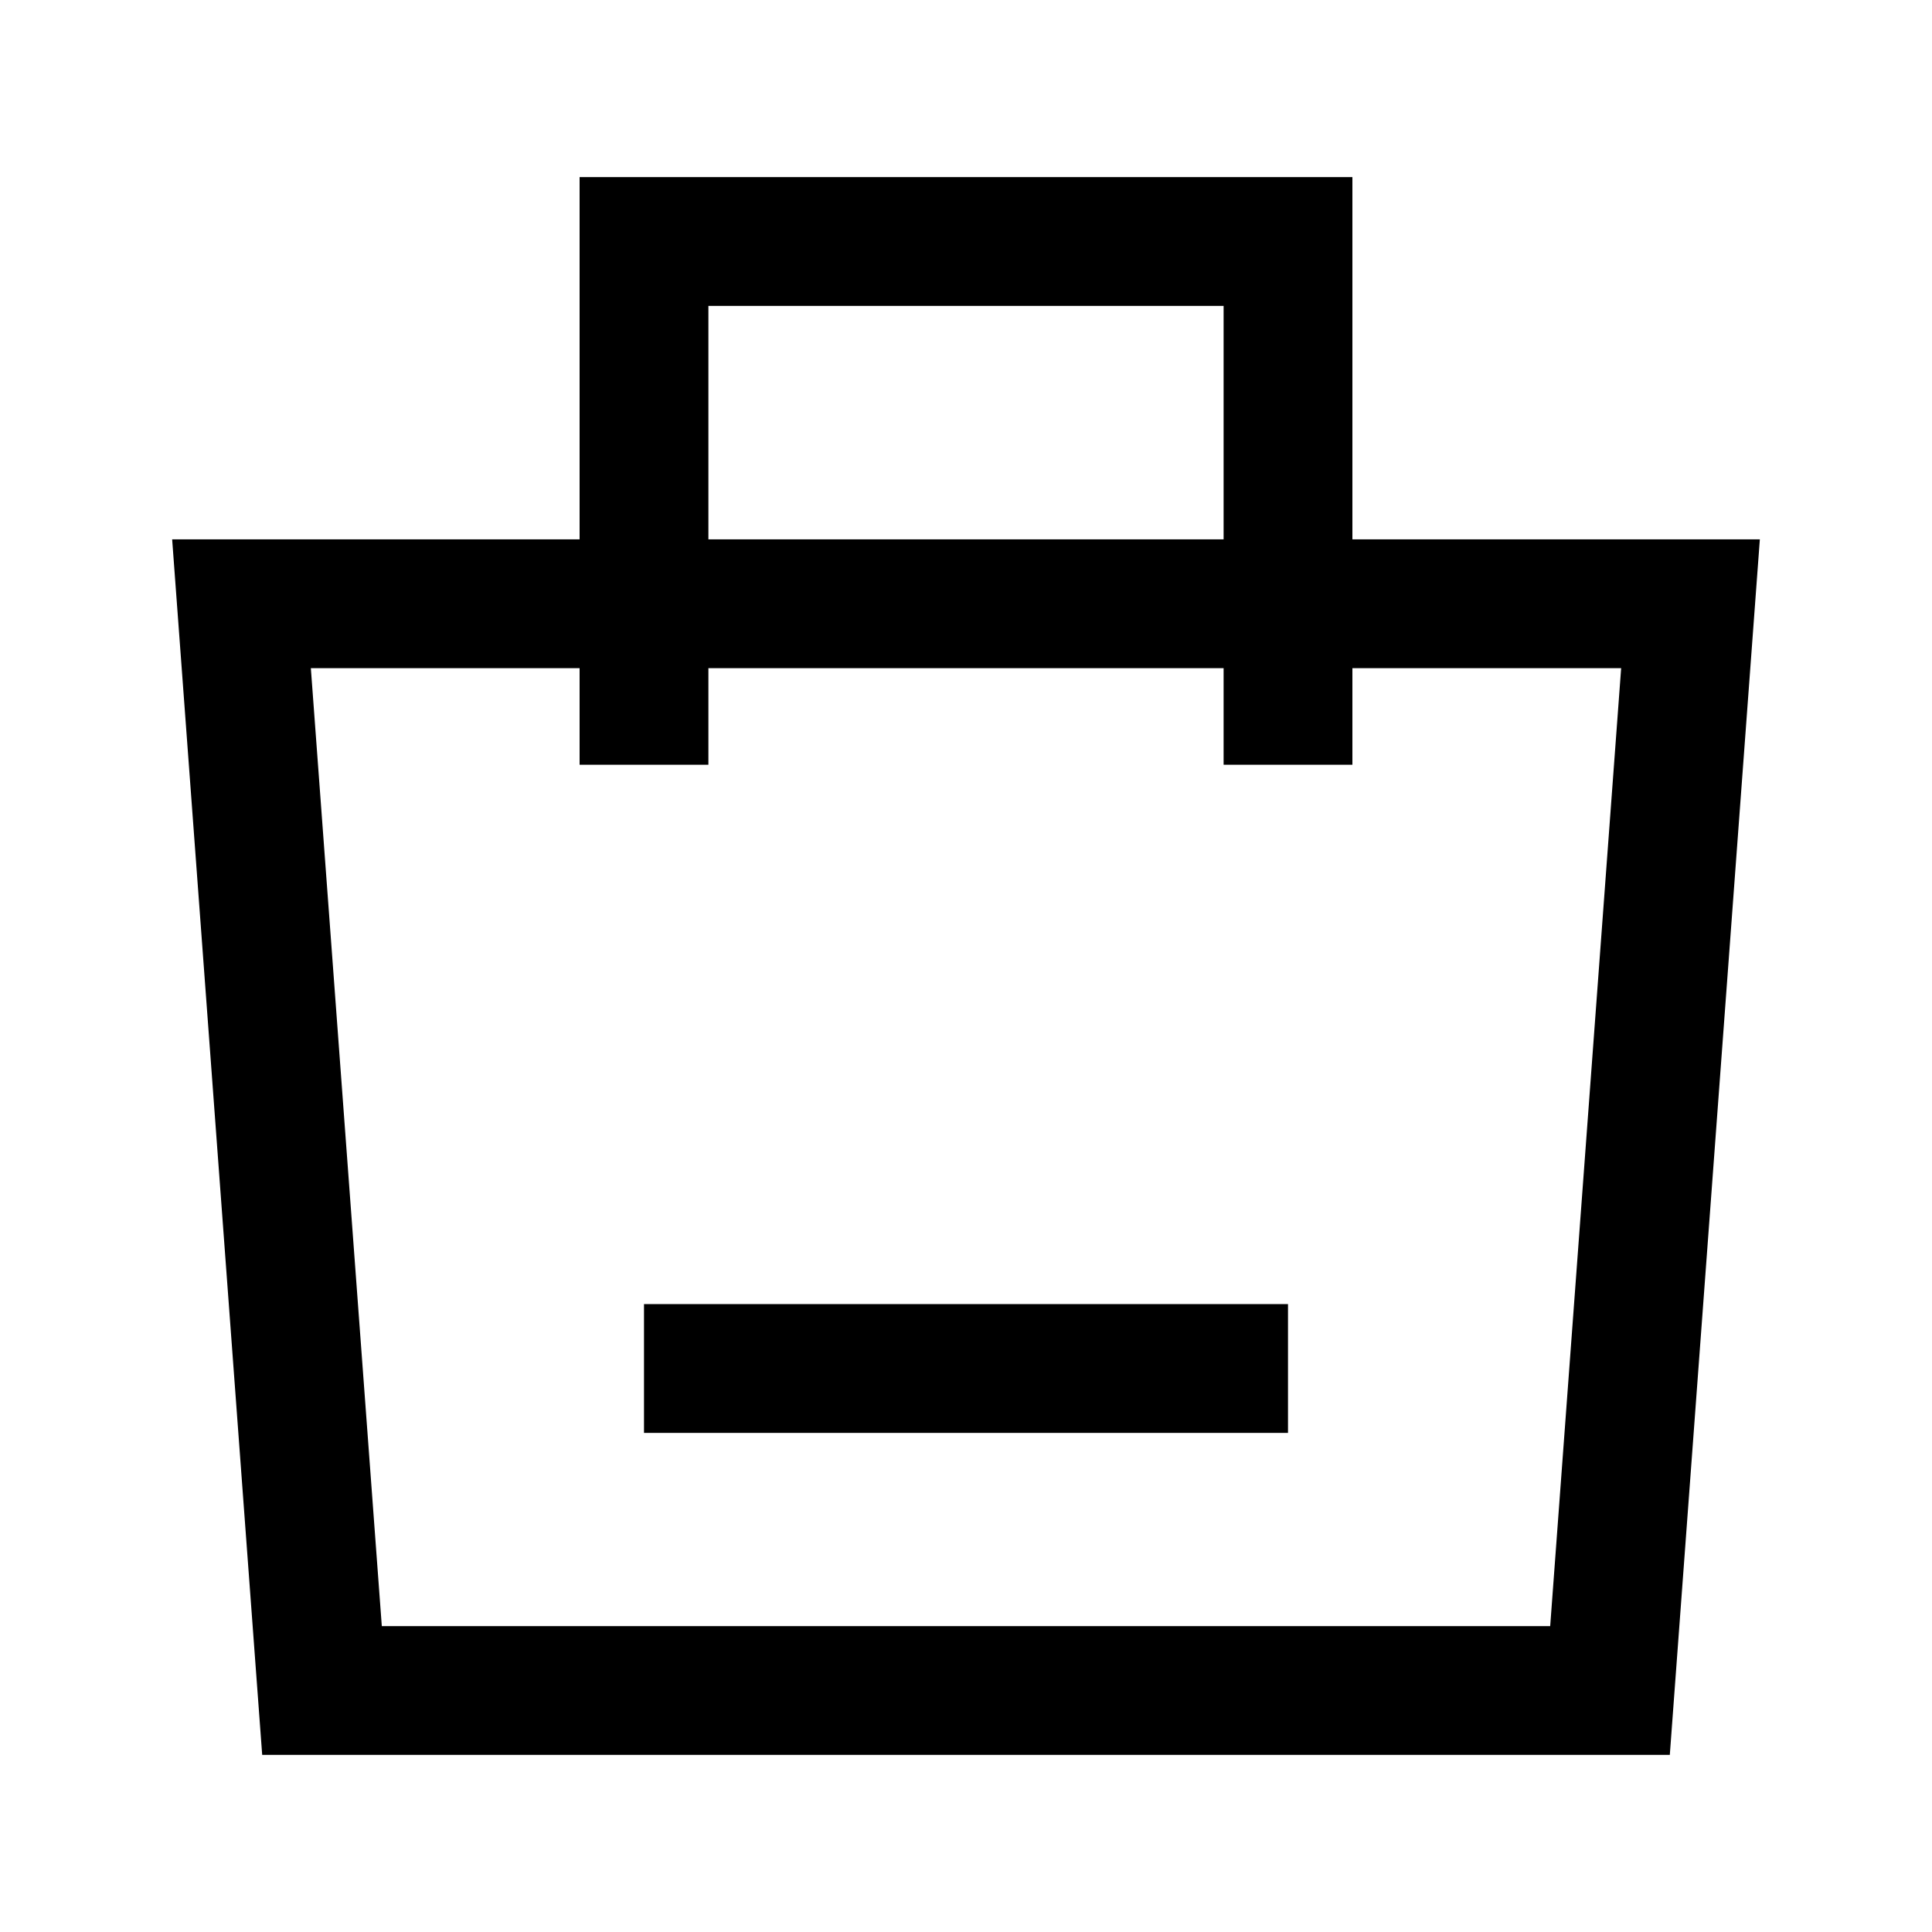
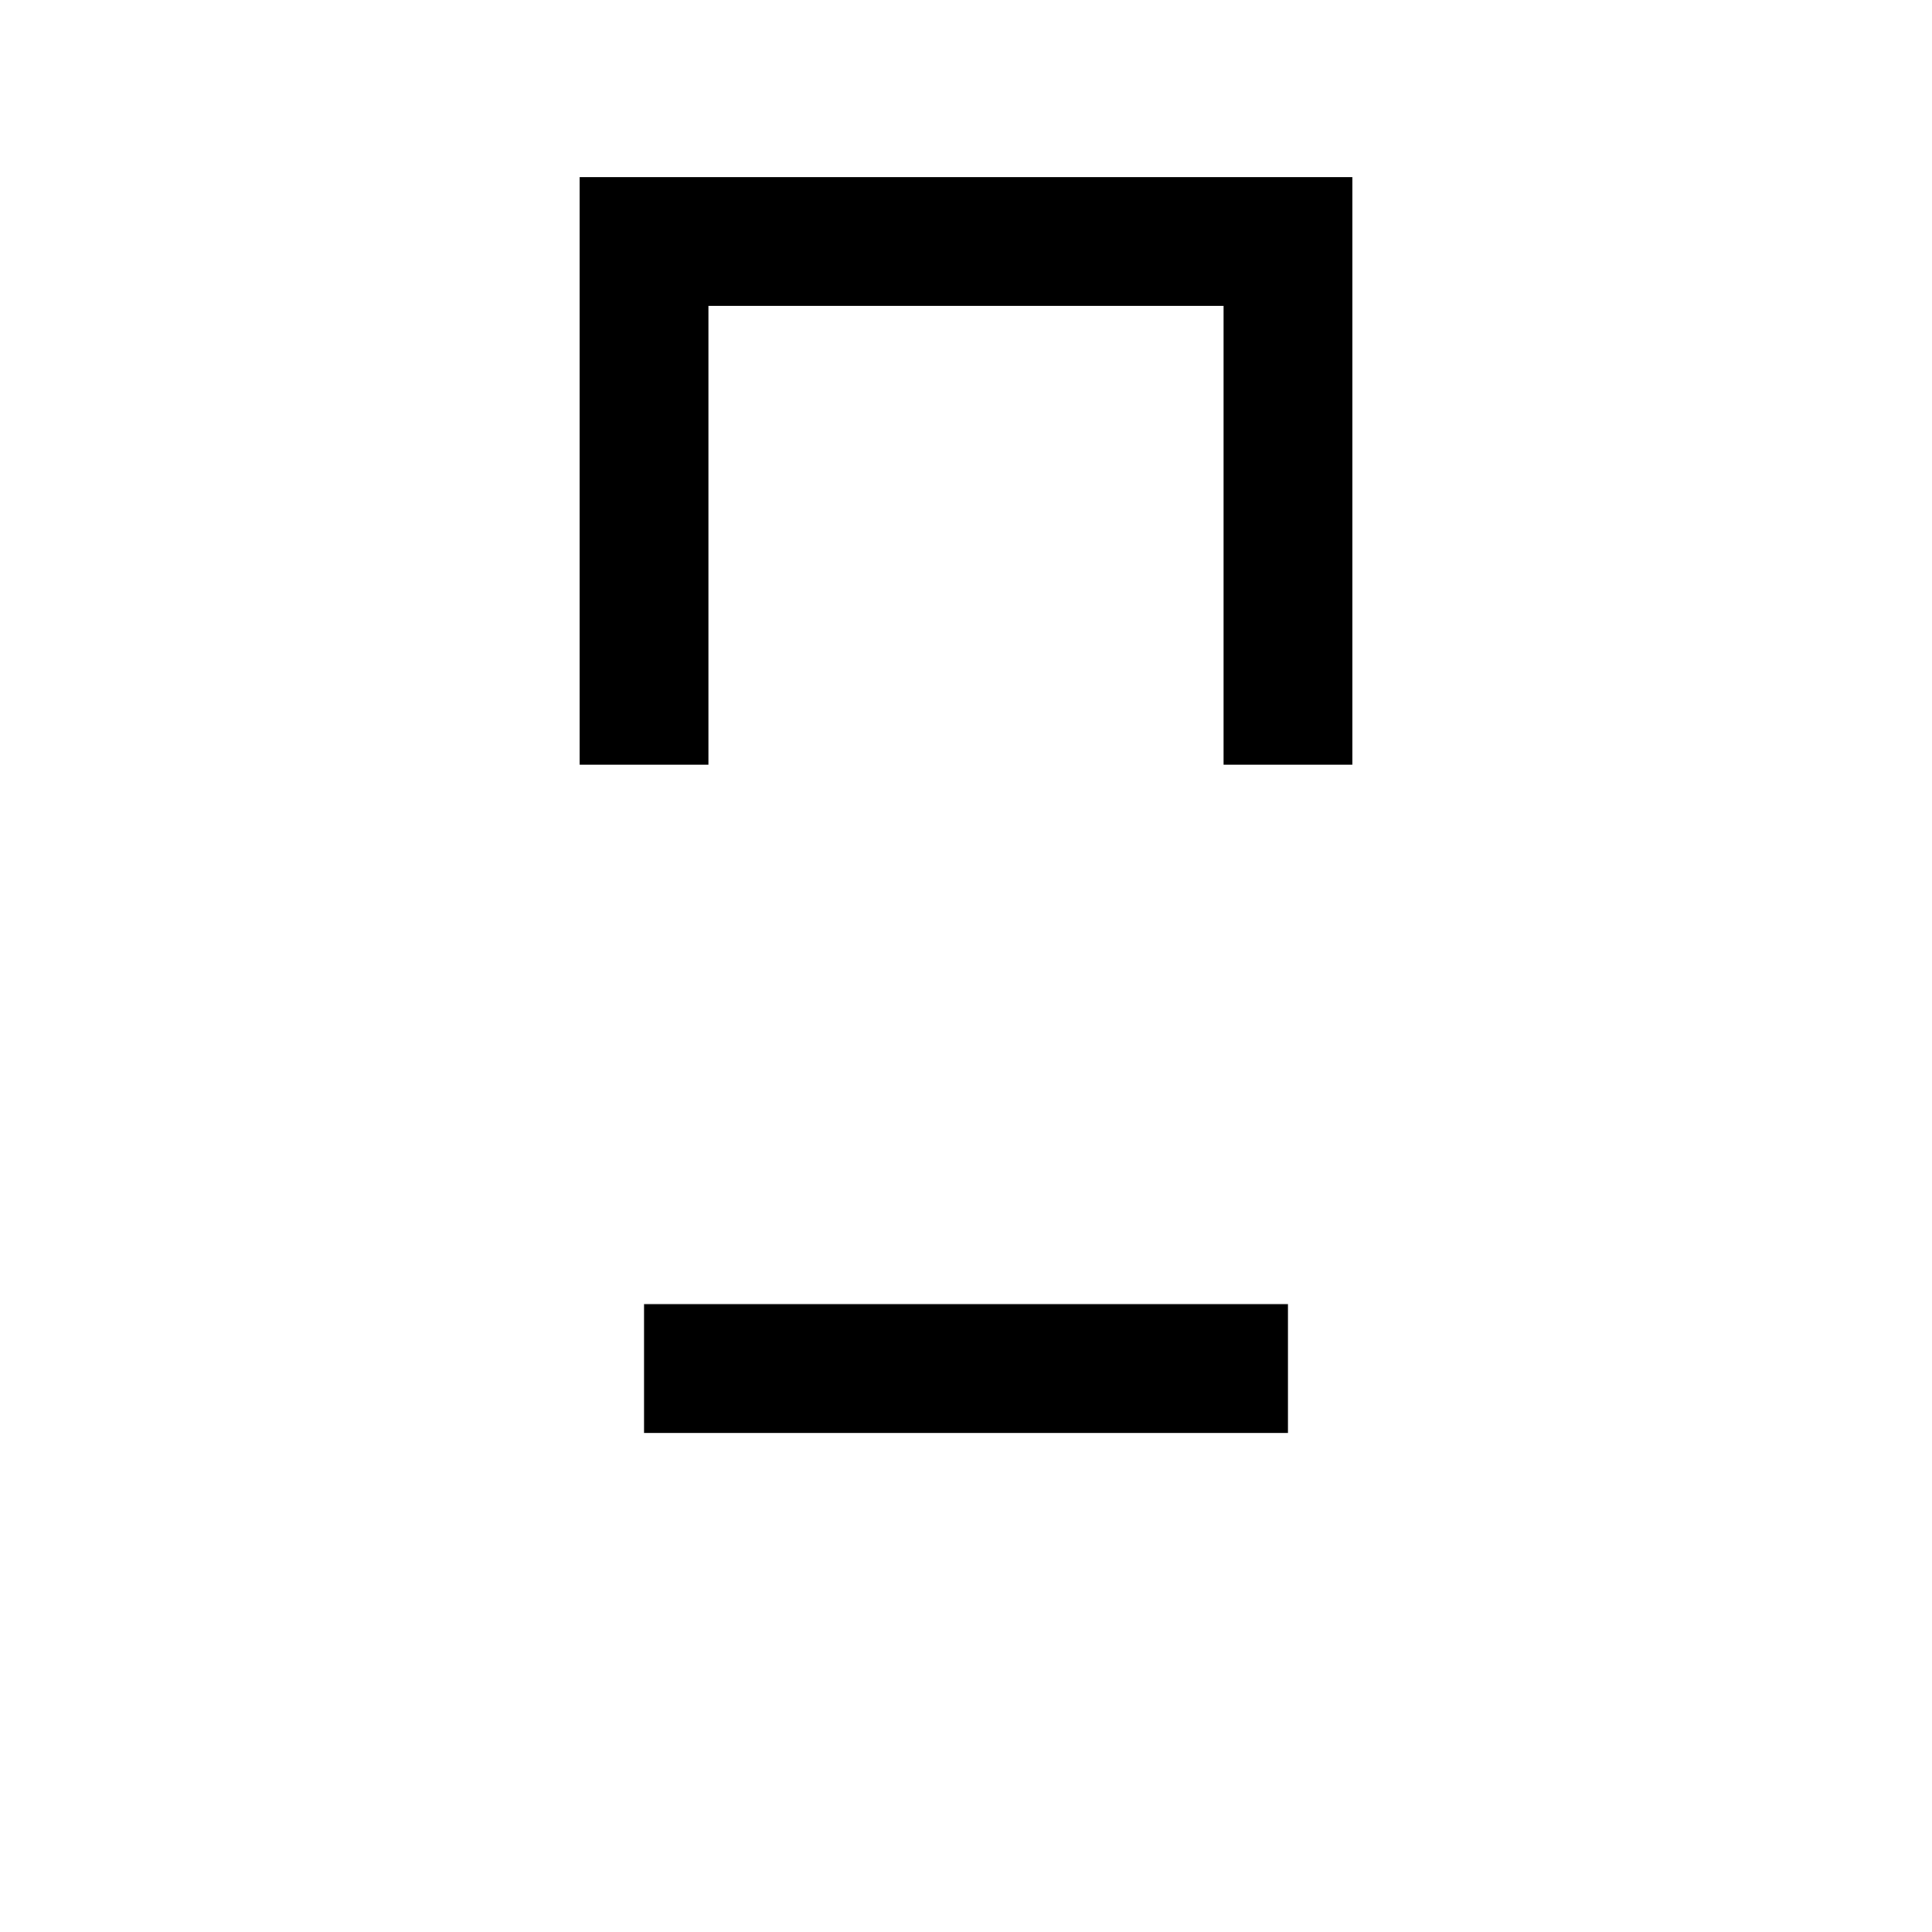
<svg xmlns="http://www.w3.org/2000/svg" width="24" height="24" viewBox="0 0 24 24" fill="none">
-   <path fill-rule="evenodd" clip-rule="evenodd" d="M3 7.5H21L20 21H4L3 7.5Z" stroke="black" stroke-width="1.6" />
  <path d="M8 9.5V3H16V9.5" stroke="black" stroke-width="1.6" />
  <path d="M8 17H16" stroke="black" stroke-width="1.6" />
</svg>